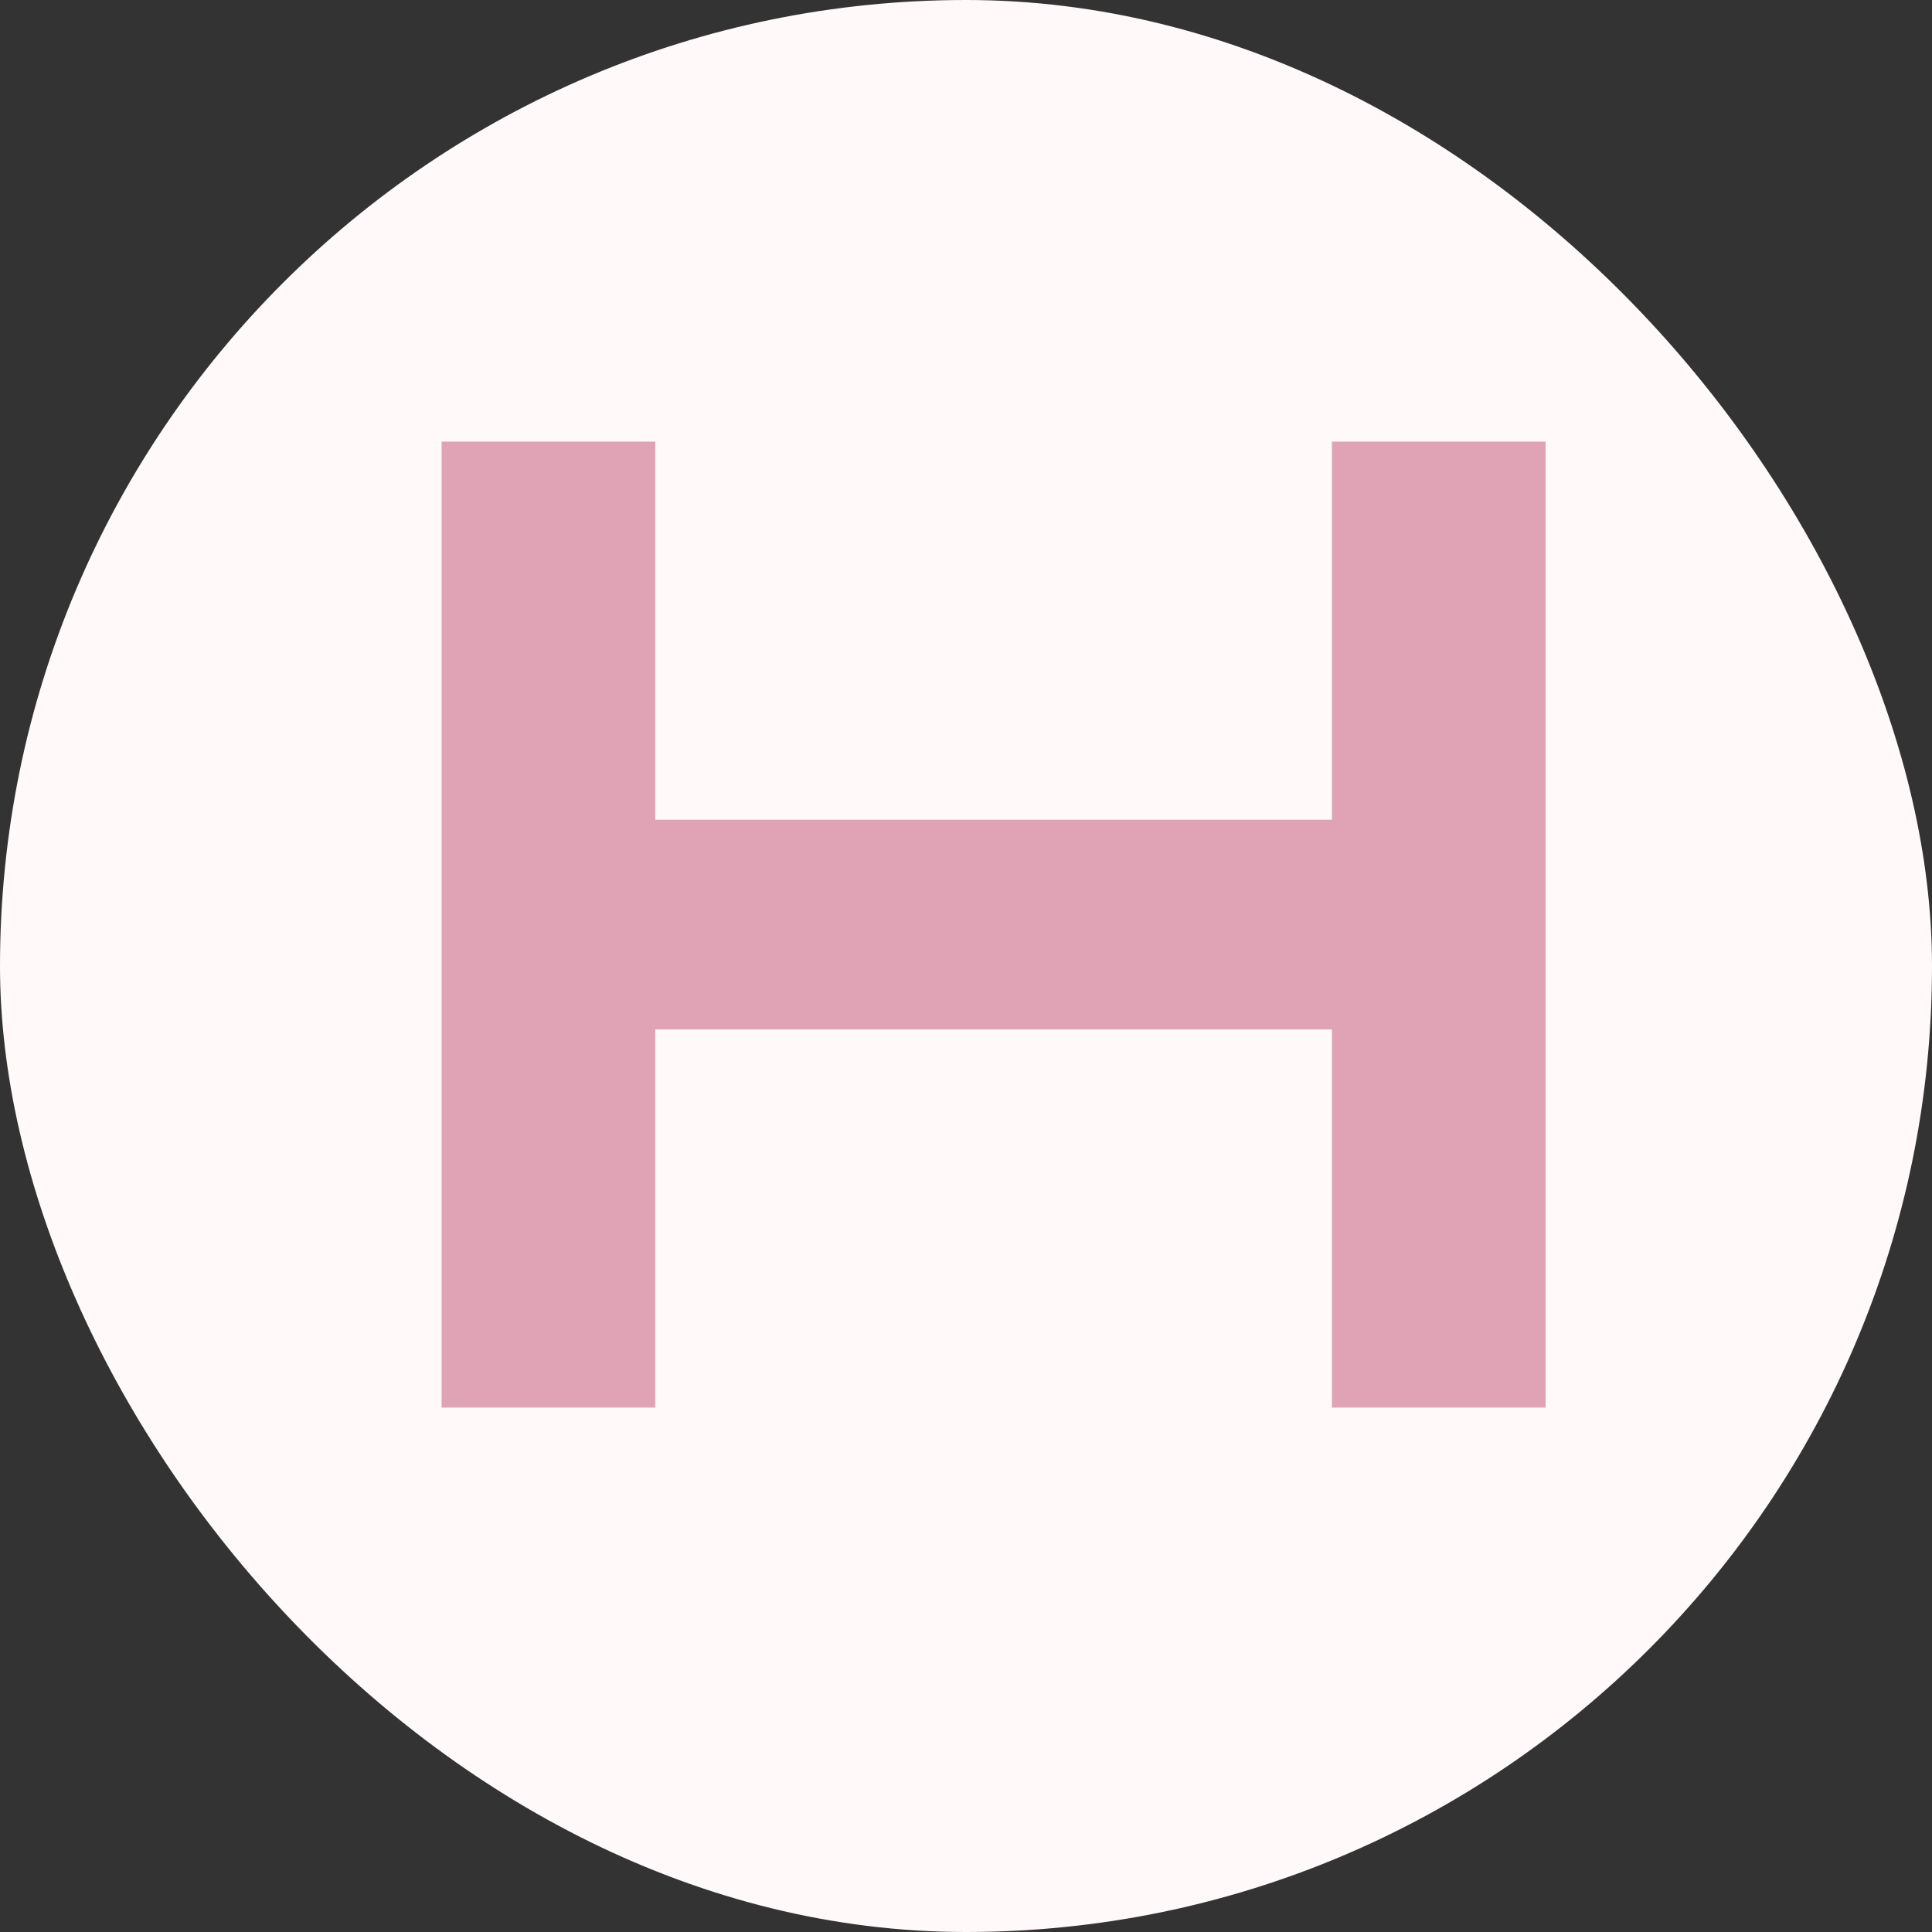
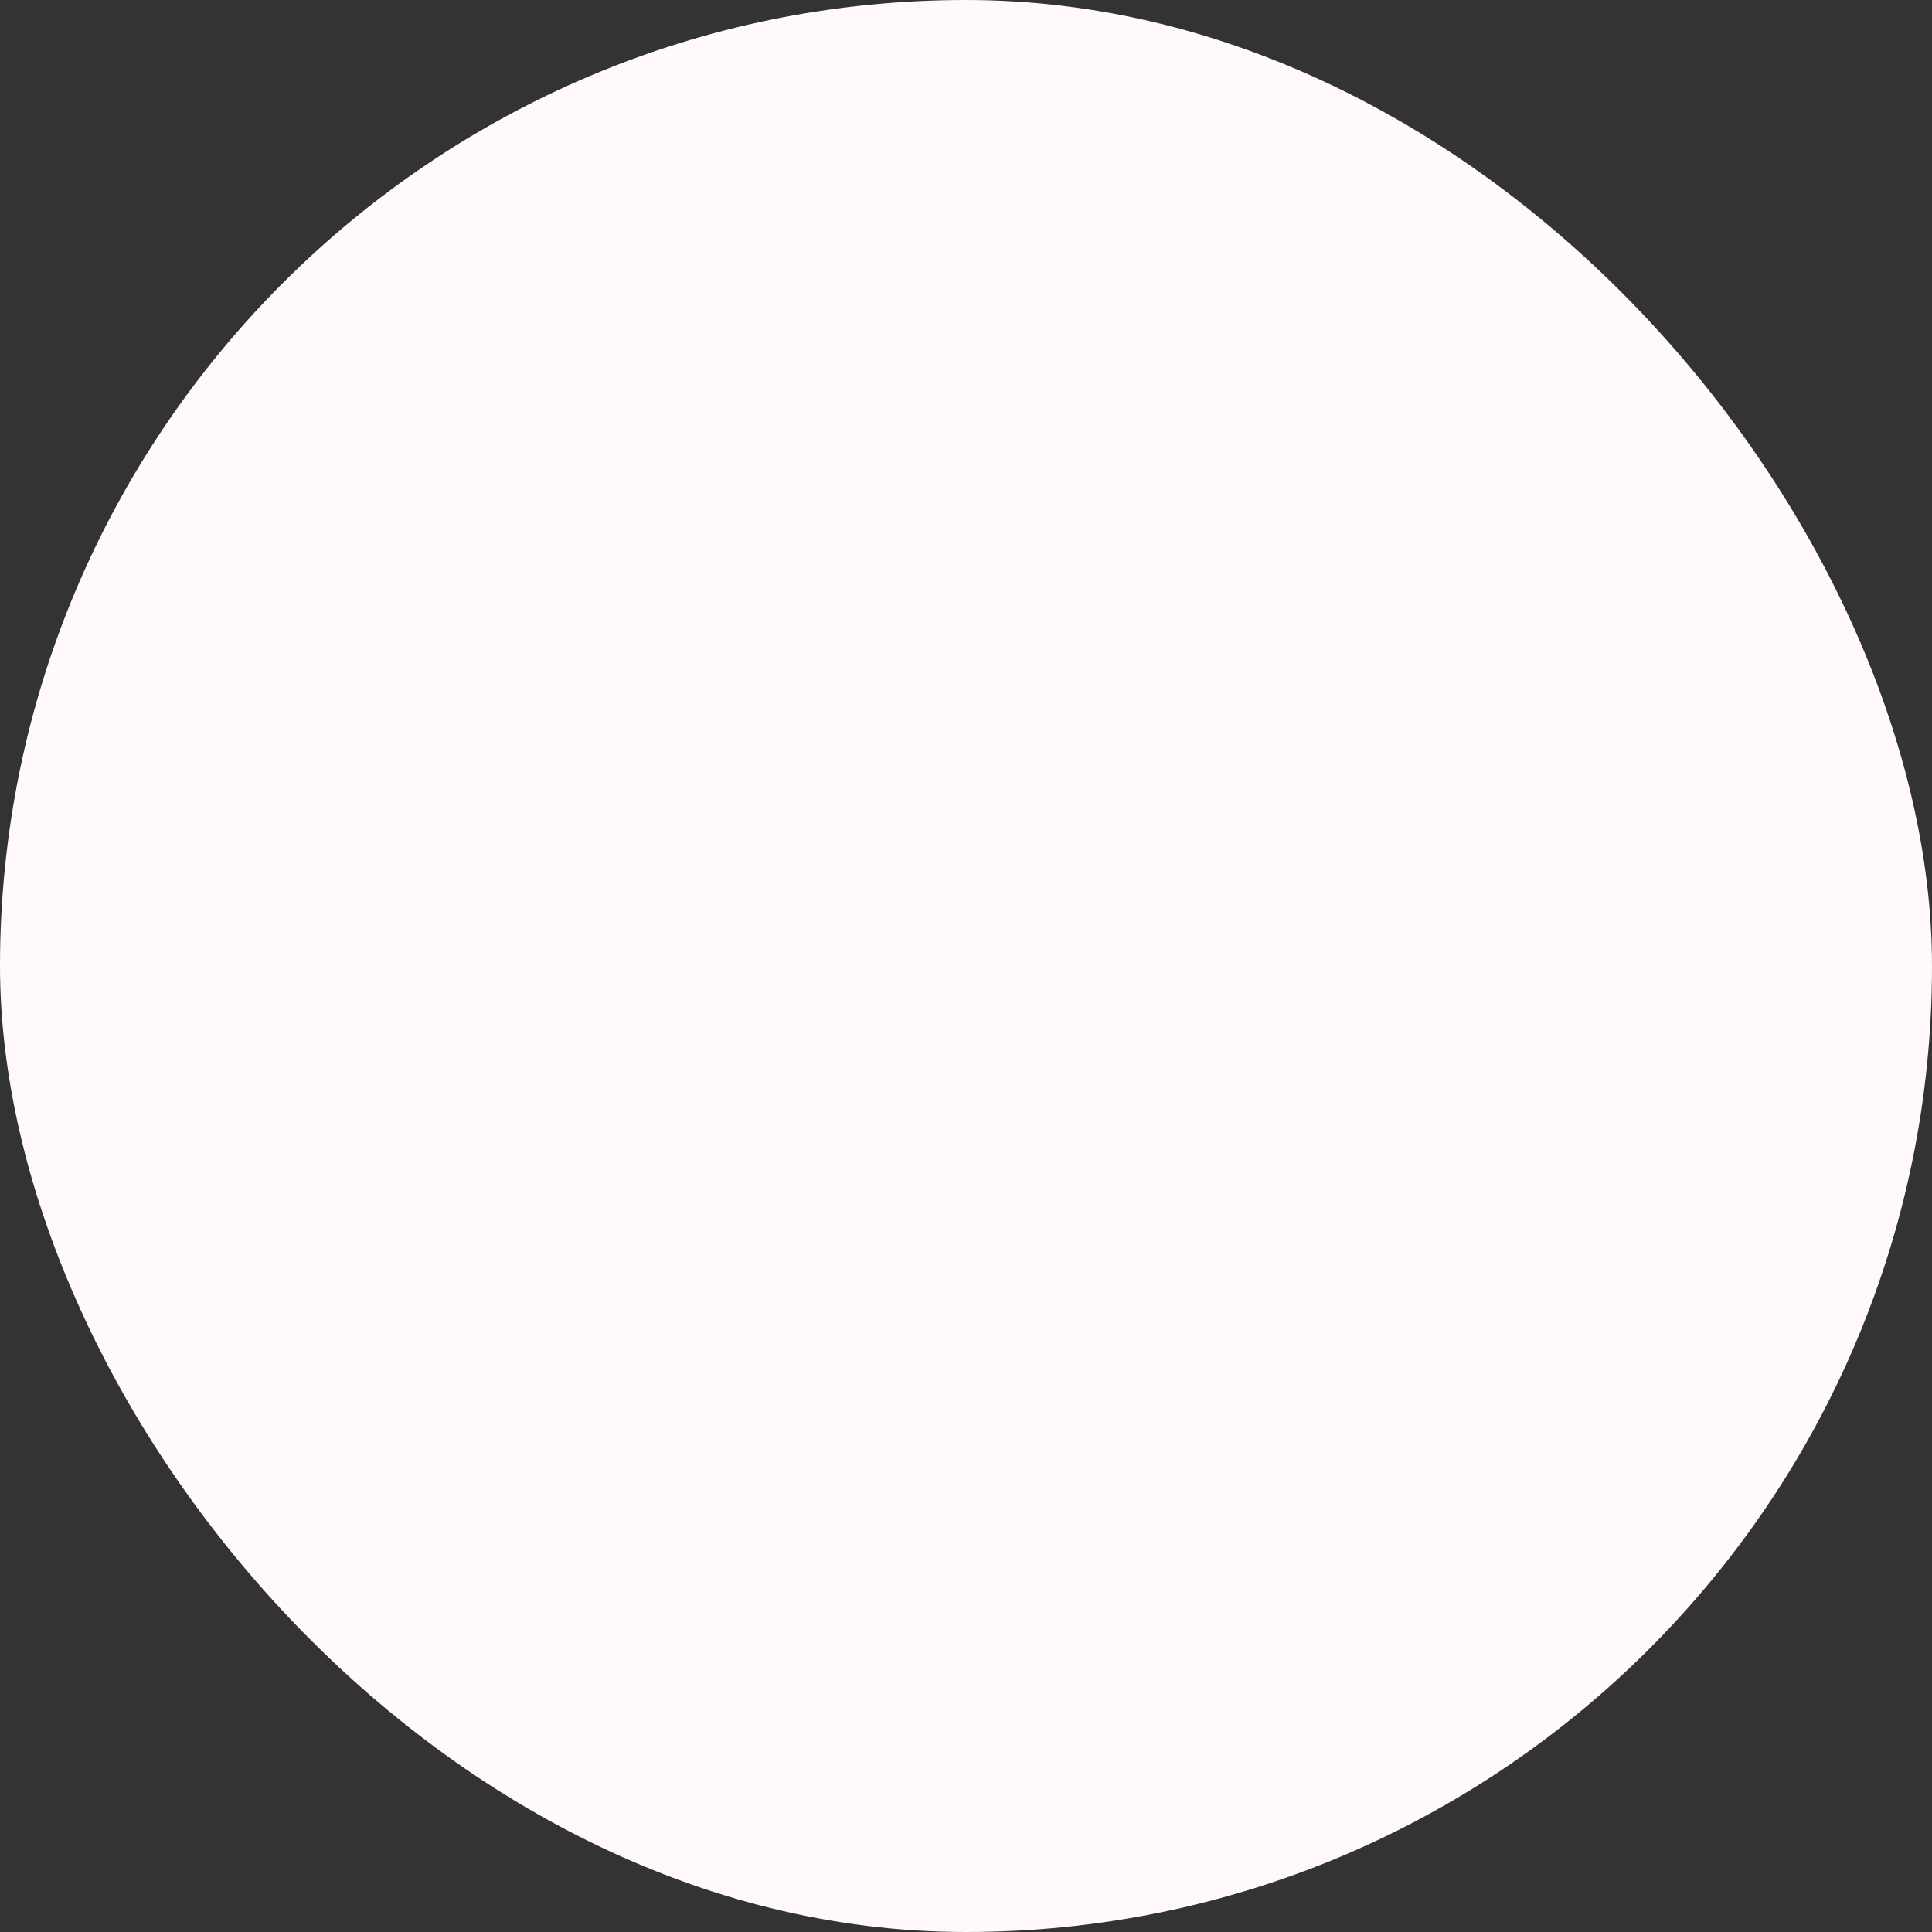
<svg xmlns="http://www.w3.org/2000/svg" width="35" height="35" viewBox="0 0 35 35" fill="none">
  <rect x="0" y="0" width="35" height="35" fill="#333333" stroke="none" />
  <rect width="35" height="35" rx="17.5" fill="#FFF9FA" />
-   <path d="M24.129 8V14.85H11.871V8H8V25.5H11.871V18.65H24.129V25.5H28V8H24.129Z" fill="#E0A3B5" />
</svg>